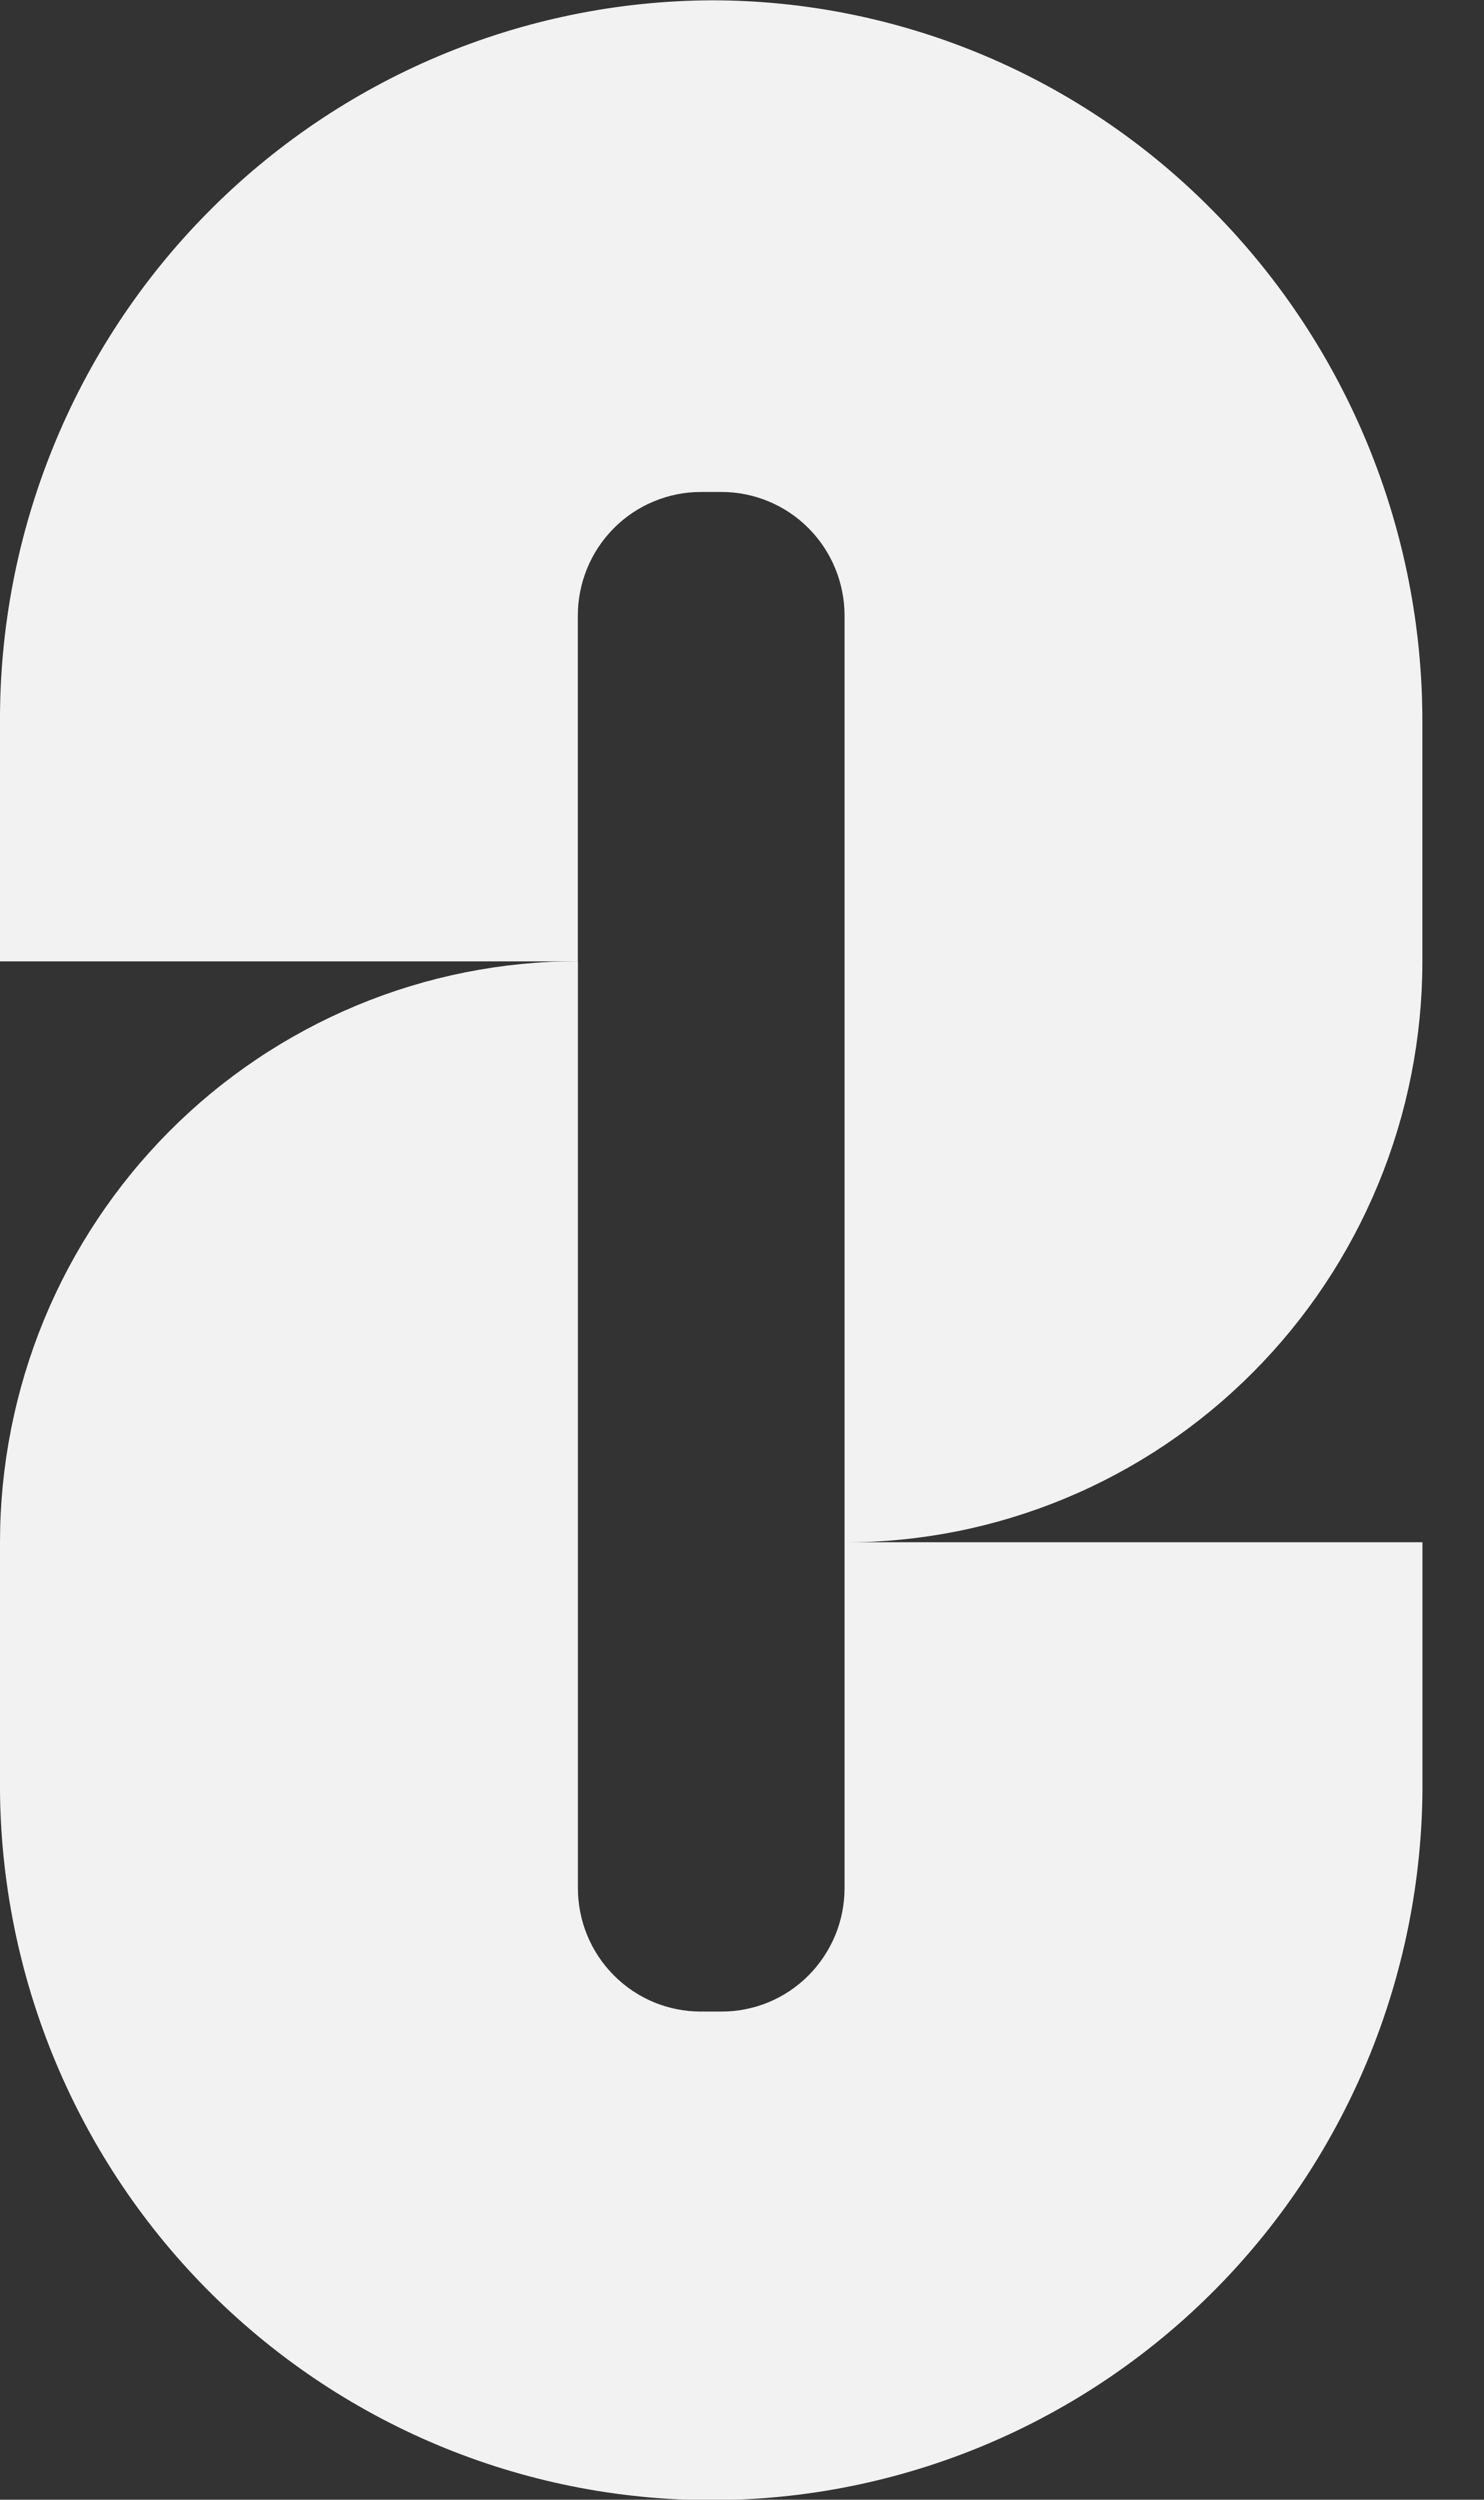
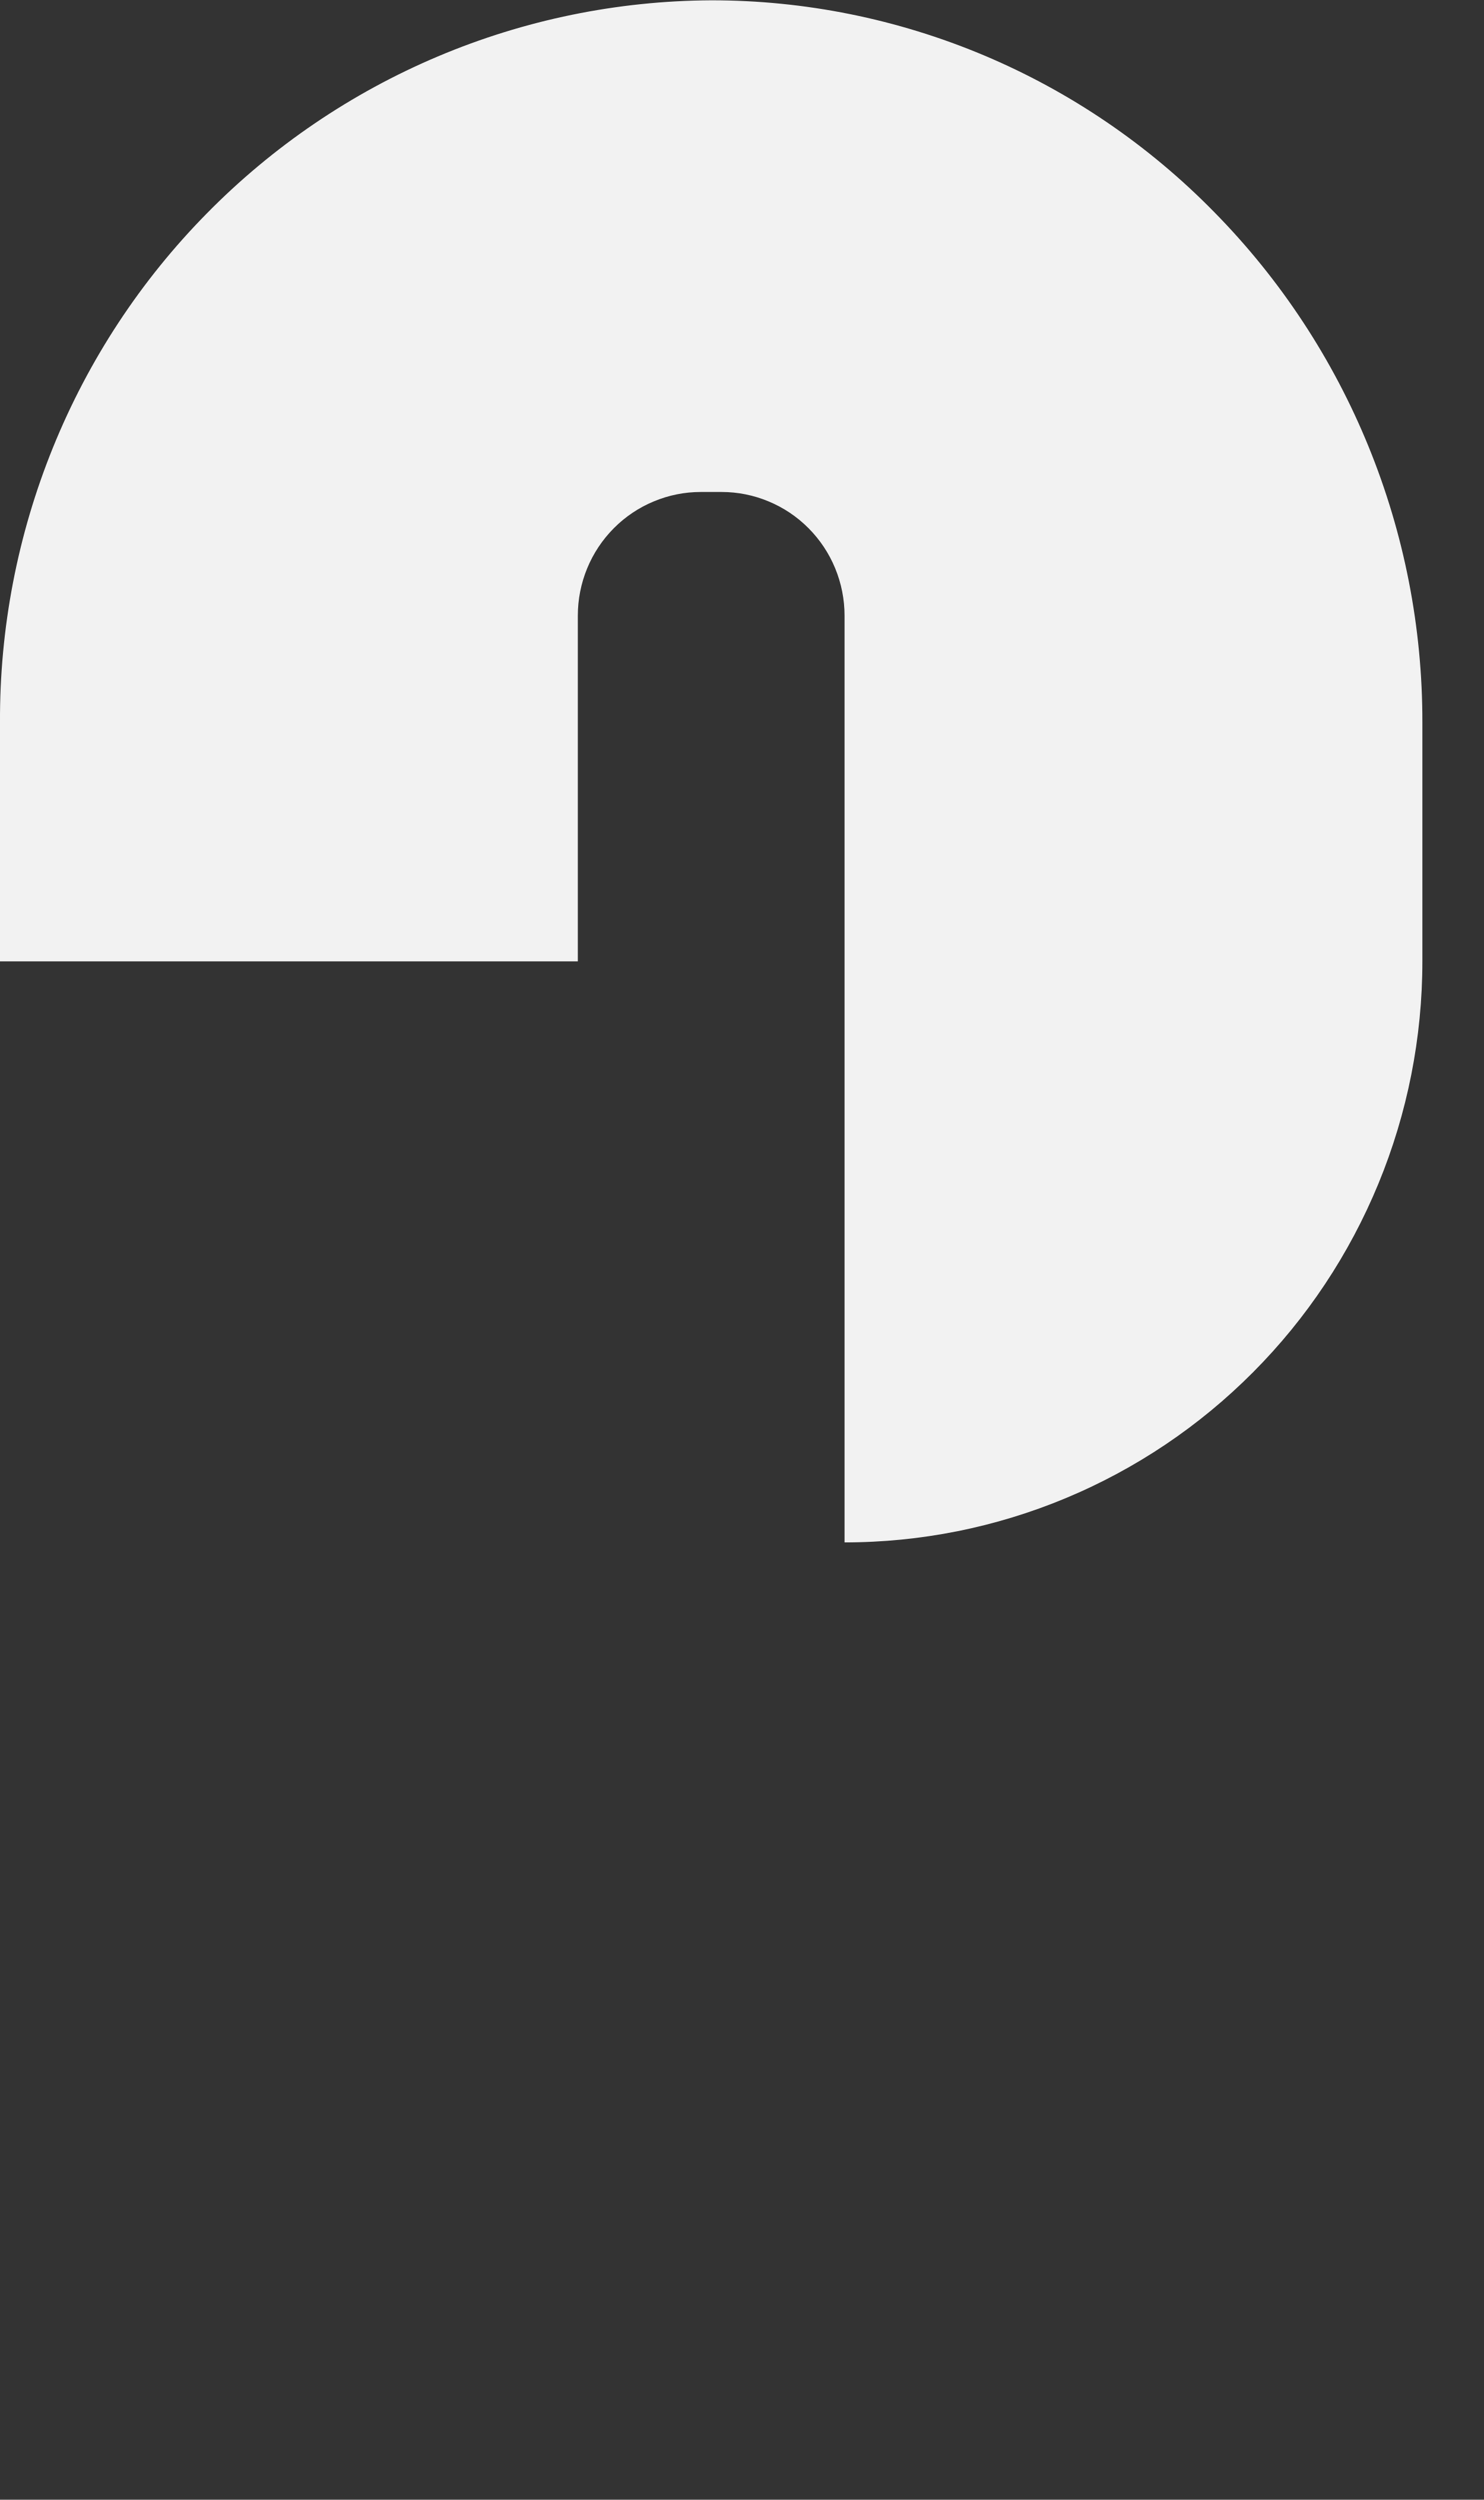
<svg xmlns="http://www.w3.org/2000/svg" width="19" height="32" viewBox="0 0 19 32" fill="none">
  <rect x="0" y="0" width="19" height="32" fill="#333333" stroke="none" />
  <g id="Group 1073717787">
    <g id="Signet">
      <path id="Path 4298" d="M9.105 0.004C7.904 0.01 6.715 0.254 5.607 0.722C4.499 1.19 3.493 1.873 2.648 2.732C1.802 3.59 1.133 4.608 0.679 5.727C0.225 6.846 -0.006 8.044 0 9.252V12.307H7.398V7.881C7.398 7.673 7.439 7.467 7.518 7.275C7.597 7.083 7.713 6.909 7.859 6.762C8.005 6.615 8.179 6.498 8.37 6.419C8.561 6.339 8.765 6.298 8.972 6.298H9.239C9.446 6.298 9.65 6.339 9.841 6.419C10.032 6.498 10.206 6.615 10.352 6.762C10.498 6.909 10.614 7.083 10.693 7.275C10.772 7.467 10.813 7.673 10.813 7.881V19.745C11.785 19.745 12.747 19.553 13.644 19.179C14.542 18.805 15.357 18.257 16.044 17.566C16.731 16.876 17.276 16.056 17.648 15.153C18.02 14.251 18.211 13.283 18.211 12.307V9.252C18.216 6.804 17.258 4.453 15.544 2.713C14.703 1.855 13.701 1.173 12.596 0.708C11.49 0.243 10.304 0.003 9.105 0.004Z" fill="#F2F2F2" />
-       <path id="Path 4299" d="M9.239 25.751H8.972C8.766 25.751 8.561 25.71 8.37 25.631C8.179 25.551 8.006 25.435 7.86 25.288C7.713 25.141 7.597 24.966 7.518 24.774C7.439 24.582 7.399 24.377 7.399 24.169V12.305C6.427 12.305 5.465 12.497 4.567 12.871C3.67 13.245 2.854 13.792 2.167 14.483C1.48 15.174 0.935 15.994 0.563 16.896C0.192 17.799 0 18.766 0 19.743V22.755C-0.012 23.965 0.215 25.166 0.667 26.288C1.119 27.409 1.787 28.43 2.634 29.29C3.481 30.15 4.489 30.833 5.6 31.299C6.711 31.765 7.902 32.005 9.106 32.005C10.31 32.005 11.501 31.765 12.612 31.299C13.723 30.833 14.731 30.15 15.578 29.29C16.425 28.43 17.093 27.409 17.545 26.288C17.997 25.166 18.224 23.965 18.212 22.755V19.743H10.813V24.169C10.813 24.377 10.773 24.582 10.694 24.774C10.614 24.966 10.498 25.141 10.352 25.288C10.206 25.435 10.033 25.551 9.842 25.631C9.651 25.71 9.446 25.751 9.239 25.751Z" fill="#F2F2F2" />
    </g>
  </g>
</svg>